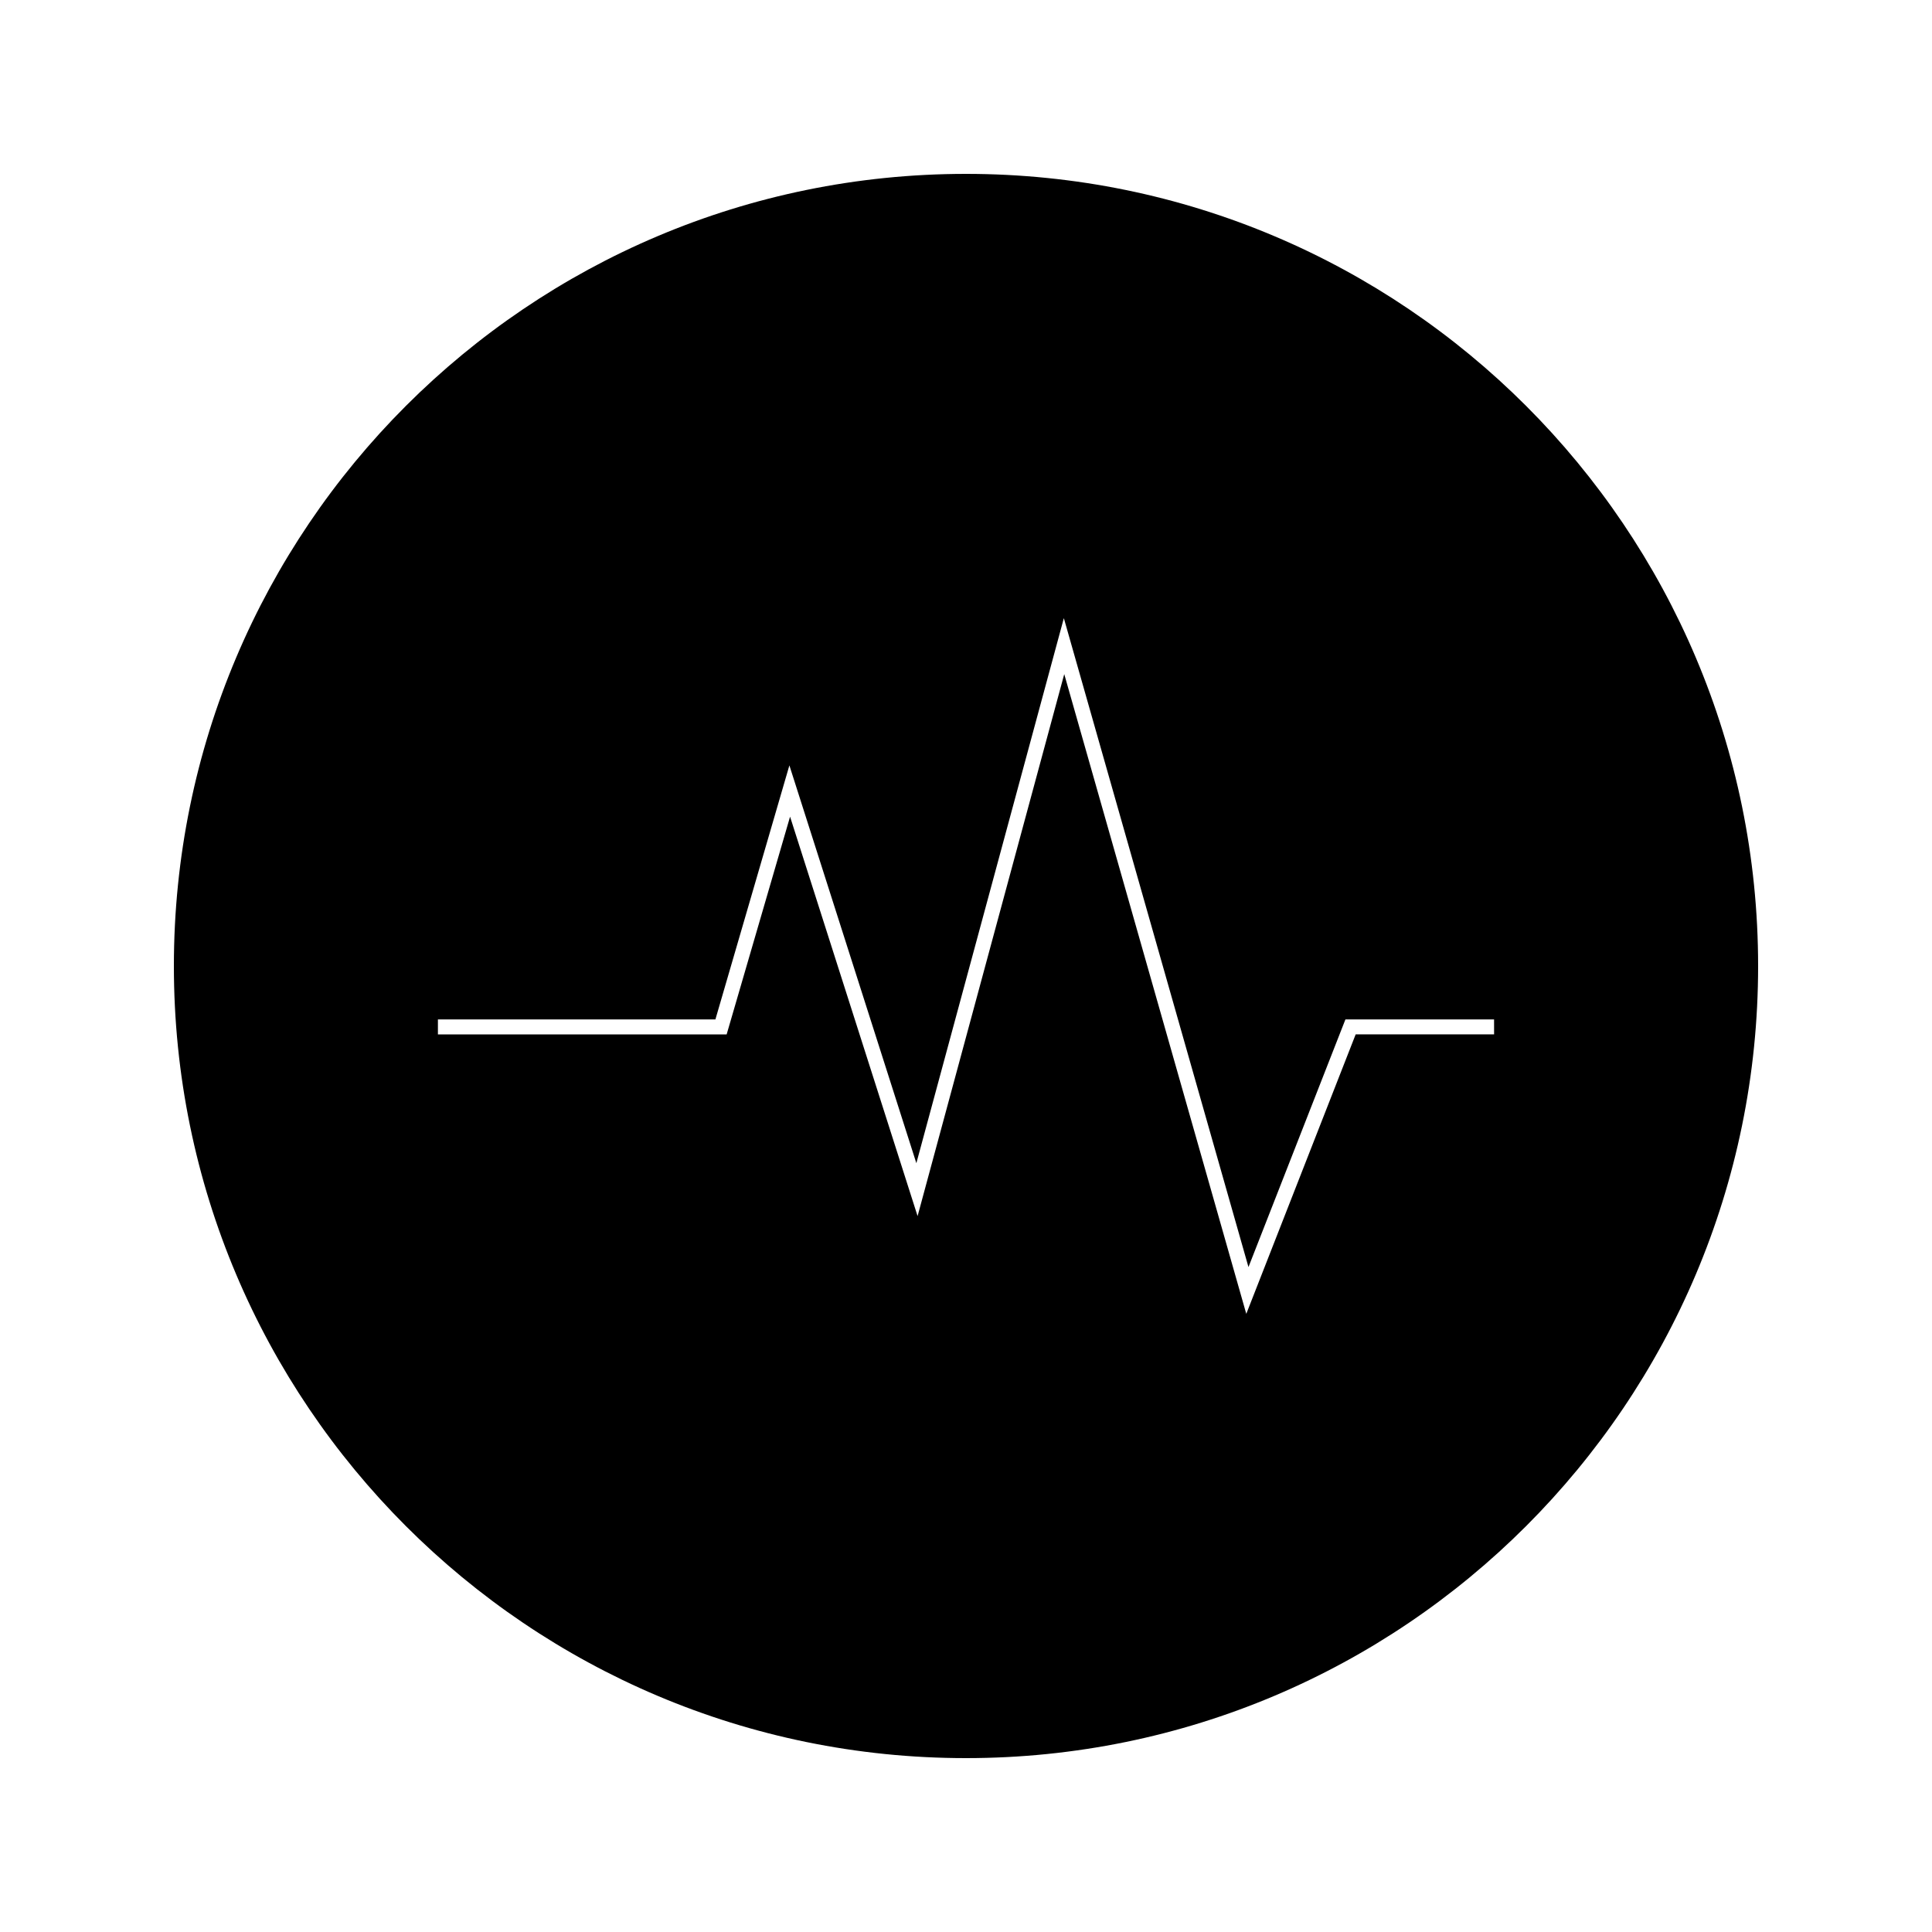
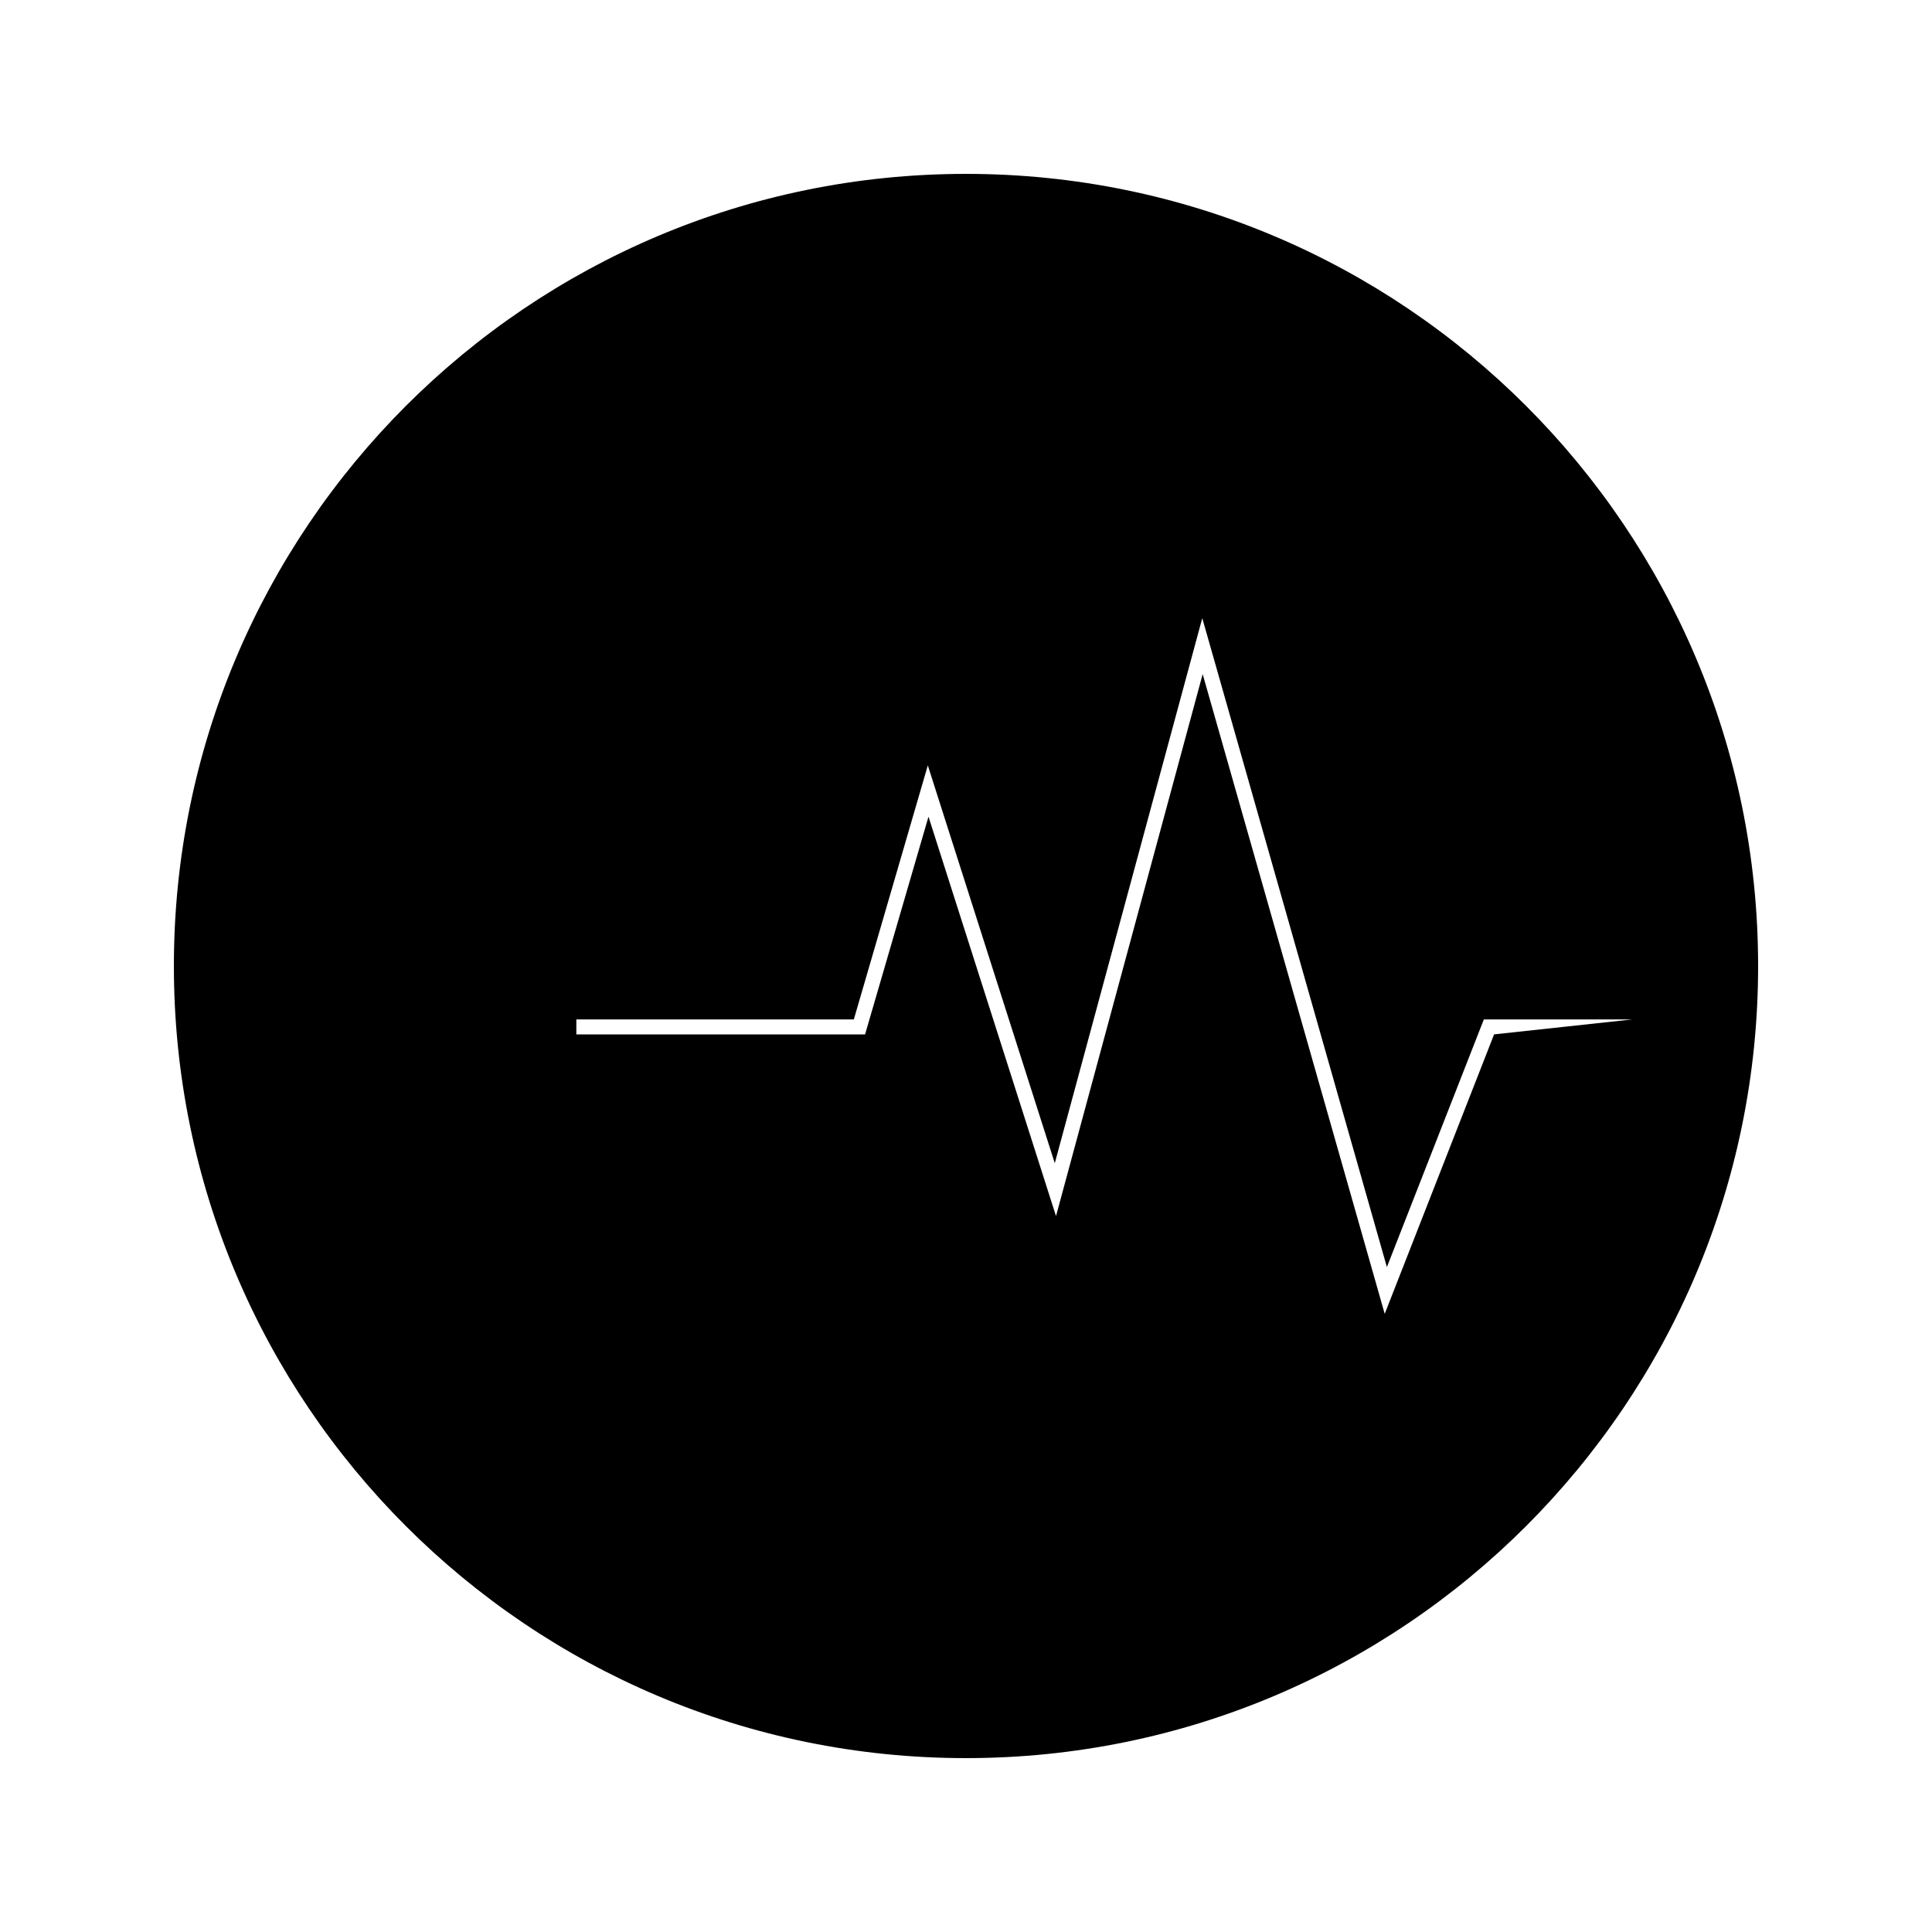
<svg xmlns="http://www.w3.org/2000/svg" fill="#000000" width="800px" height="800px" version="1.1" viewBox="144 144 512 512">
-   <path d="m400 190.08c-115.93 0-209.92 93.988-209.92 209.92s93.988 209.92 209.92 209.92 209.92-93.988 209.92-209.92c-0.004-115.93-93.988-209.92-209.92-209.92zm139.95 228.04h-36.684l-28.988 74.066-48.242-169.54-38.867 143.63-33.793-105.85-16.809 57.703-76.516-0.004v-3.973h73.539l19.605-67.316 33.648 105.42 39.086-144.44 48.926 171.97 25.695-65.633h39.391z" />
+   <path d="m400 190.08c-115.93 0-209.92 93.988-209.92 209.92s93.988 209.92 209.92 209.92 209.92-93.988 209.92-209.92c-0.004-115.93-93.988-209.92-209.92-209.92zm139.95 228.04l-28.988 74.066-48.242-169.54-38.867 143.63-33.793-105.85-16.809 57.703-76.516-0.004v-3.973h73.539l19.605-67.316 33.648 105.42 39.086-144.44 48.926 171.97 25.695-65.633h39.391z" />
</svg>